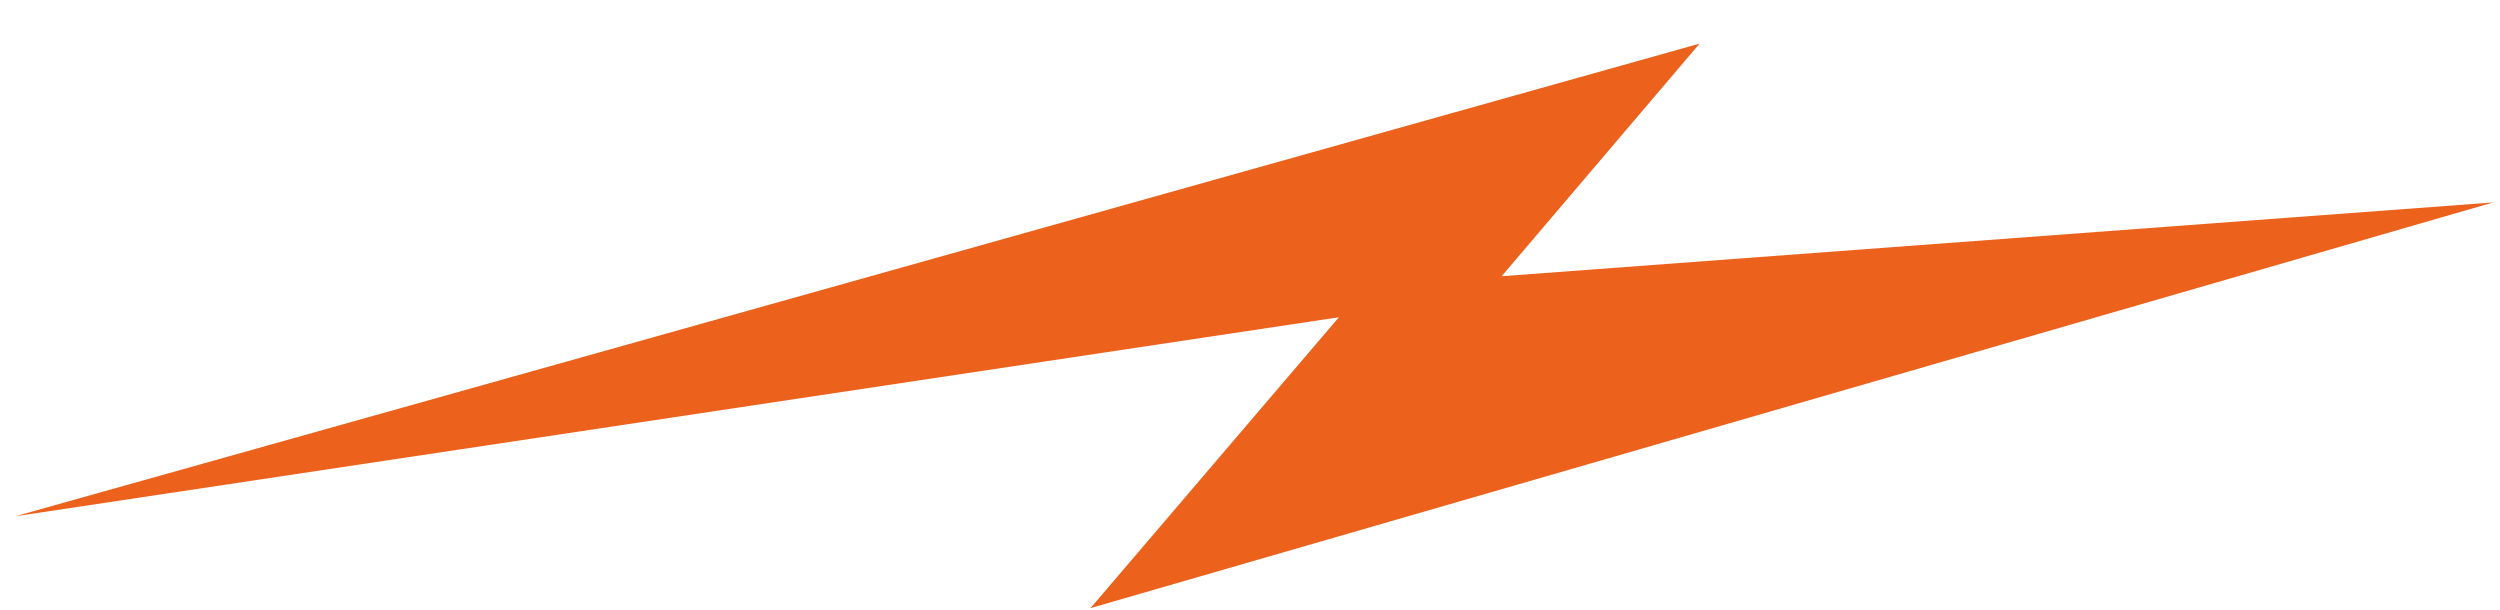
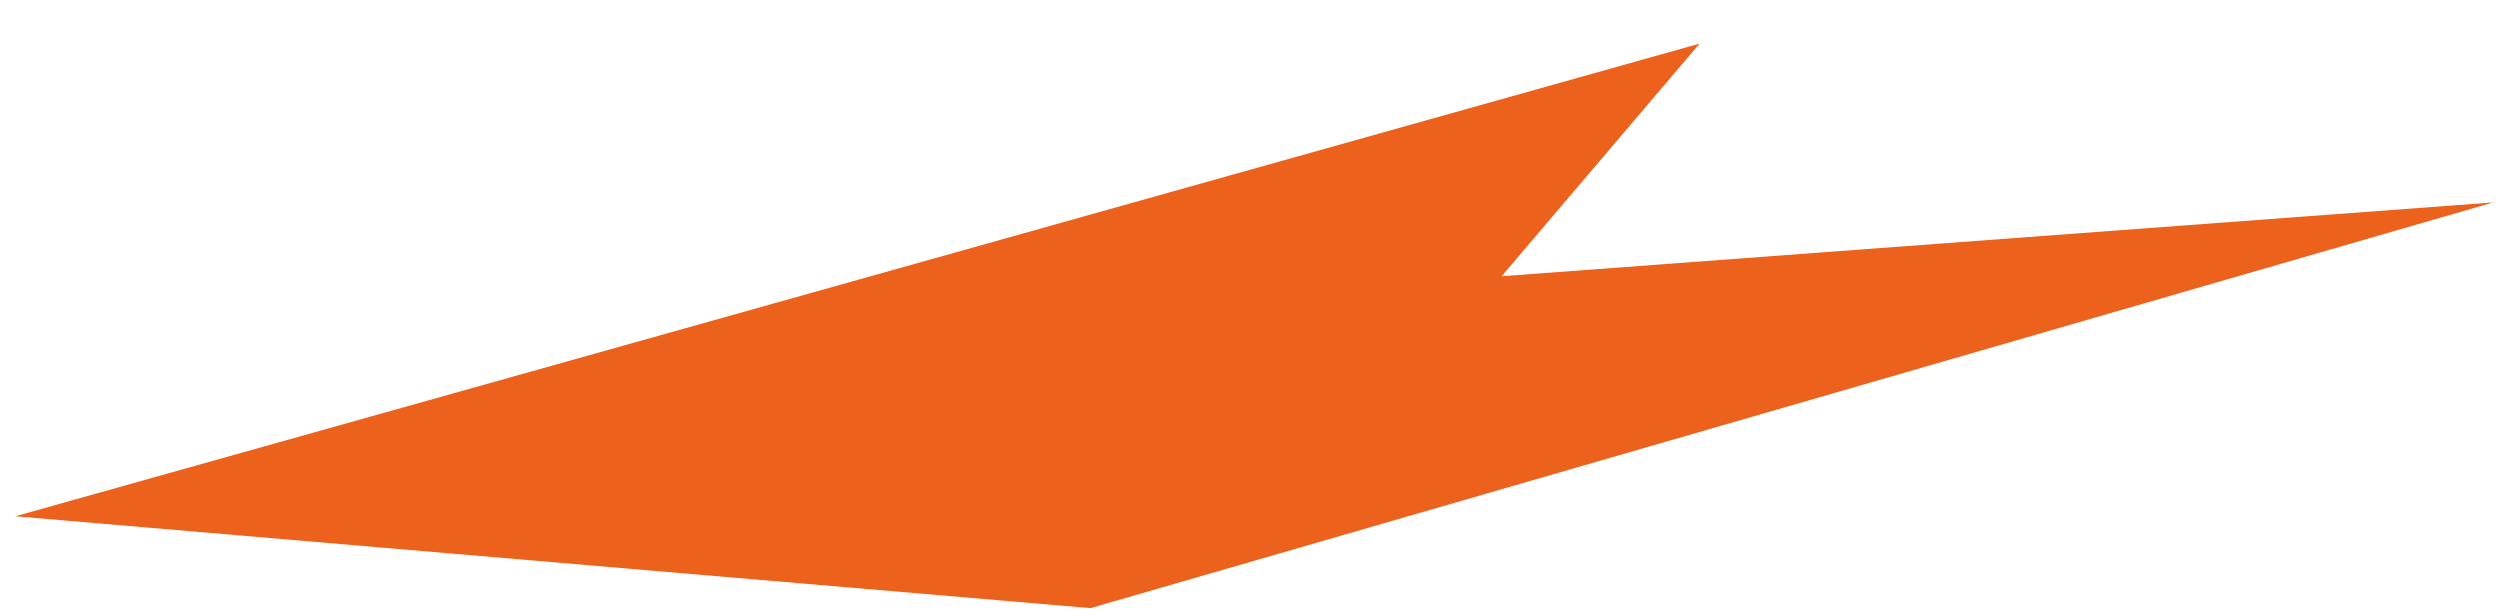
<svg xmlns="http://www.w3.org/2000/svg" width="41" height="10" viewBox="0 0 41 10" fill="none">
-   <path d="M40.887 3.32L17.884 9.973L21.958 5.203L0.25 8.467L27.874 0.715L24.627 4.53L40.887 3.32Z" fill="#EC621D" />
+   <path d="M40.887 3.32L17.884 9.973L0.25 8.467L27.874 0.715L24.627 4.53L40.887 3.32Z" fill="#EC621D" />
</svg>